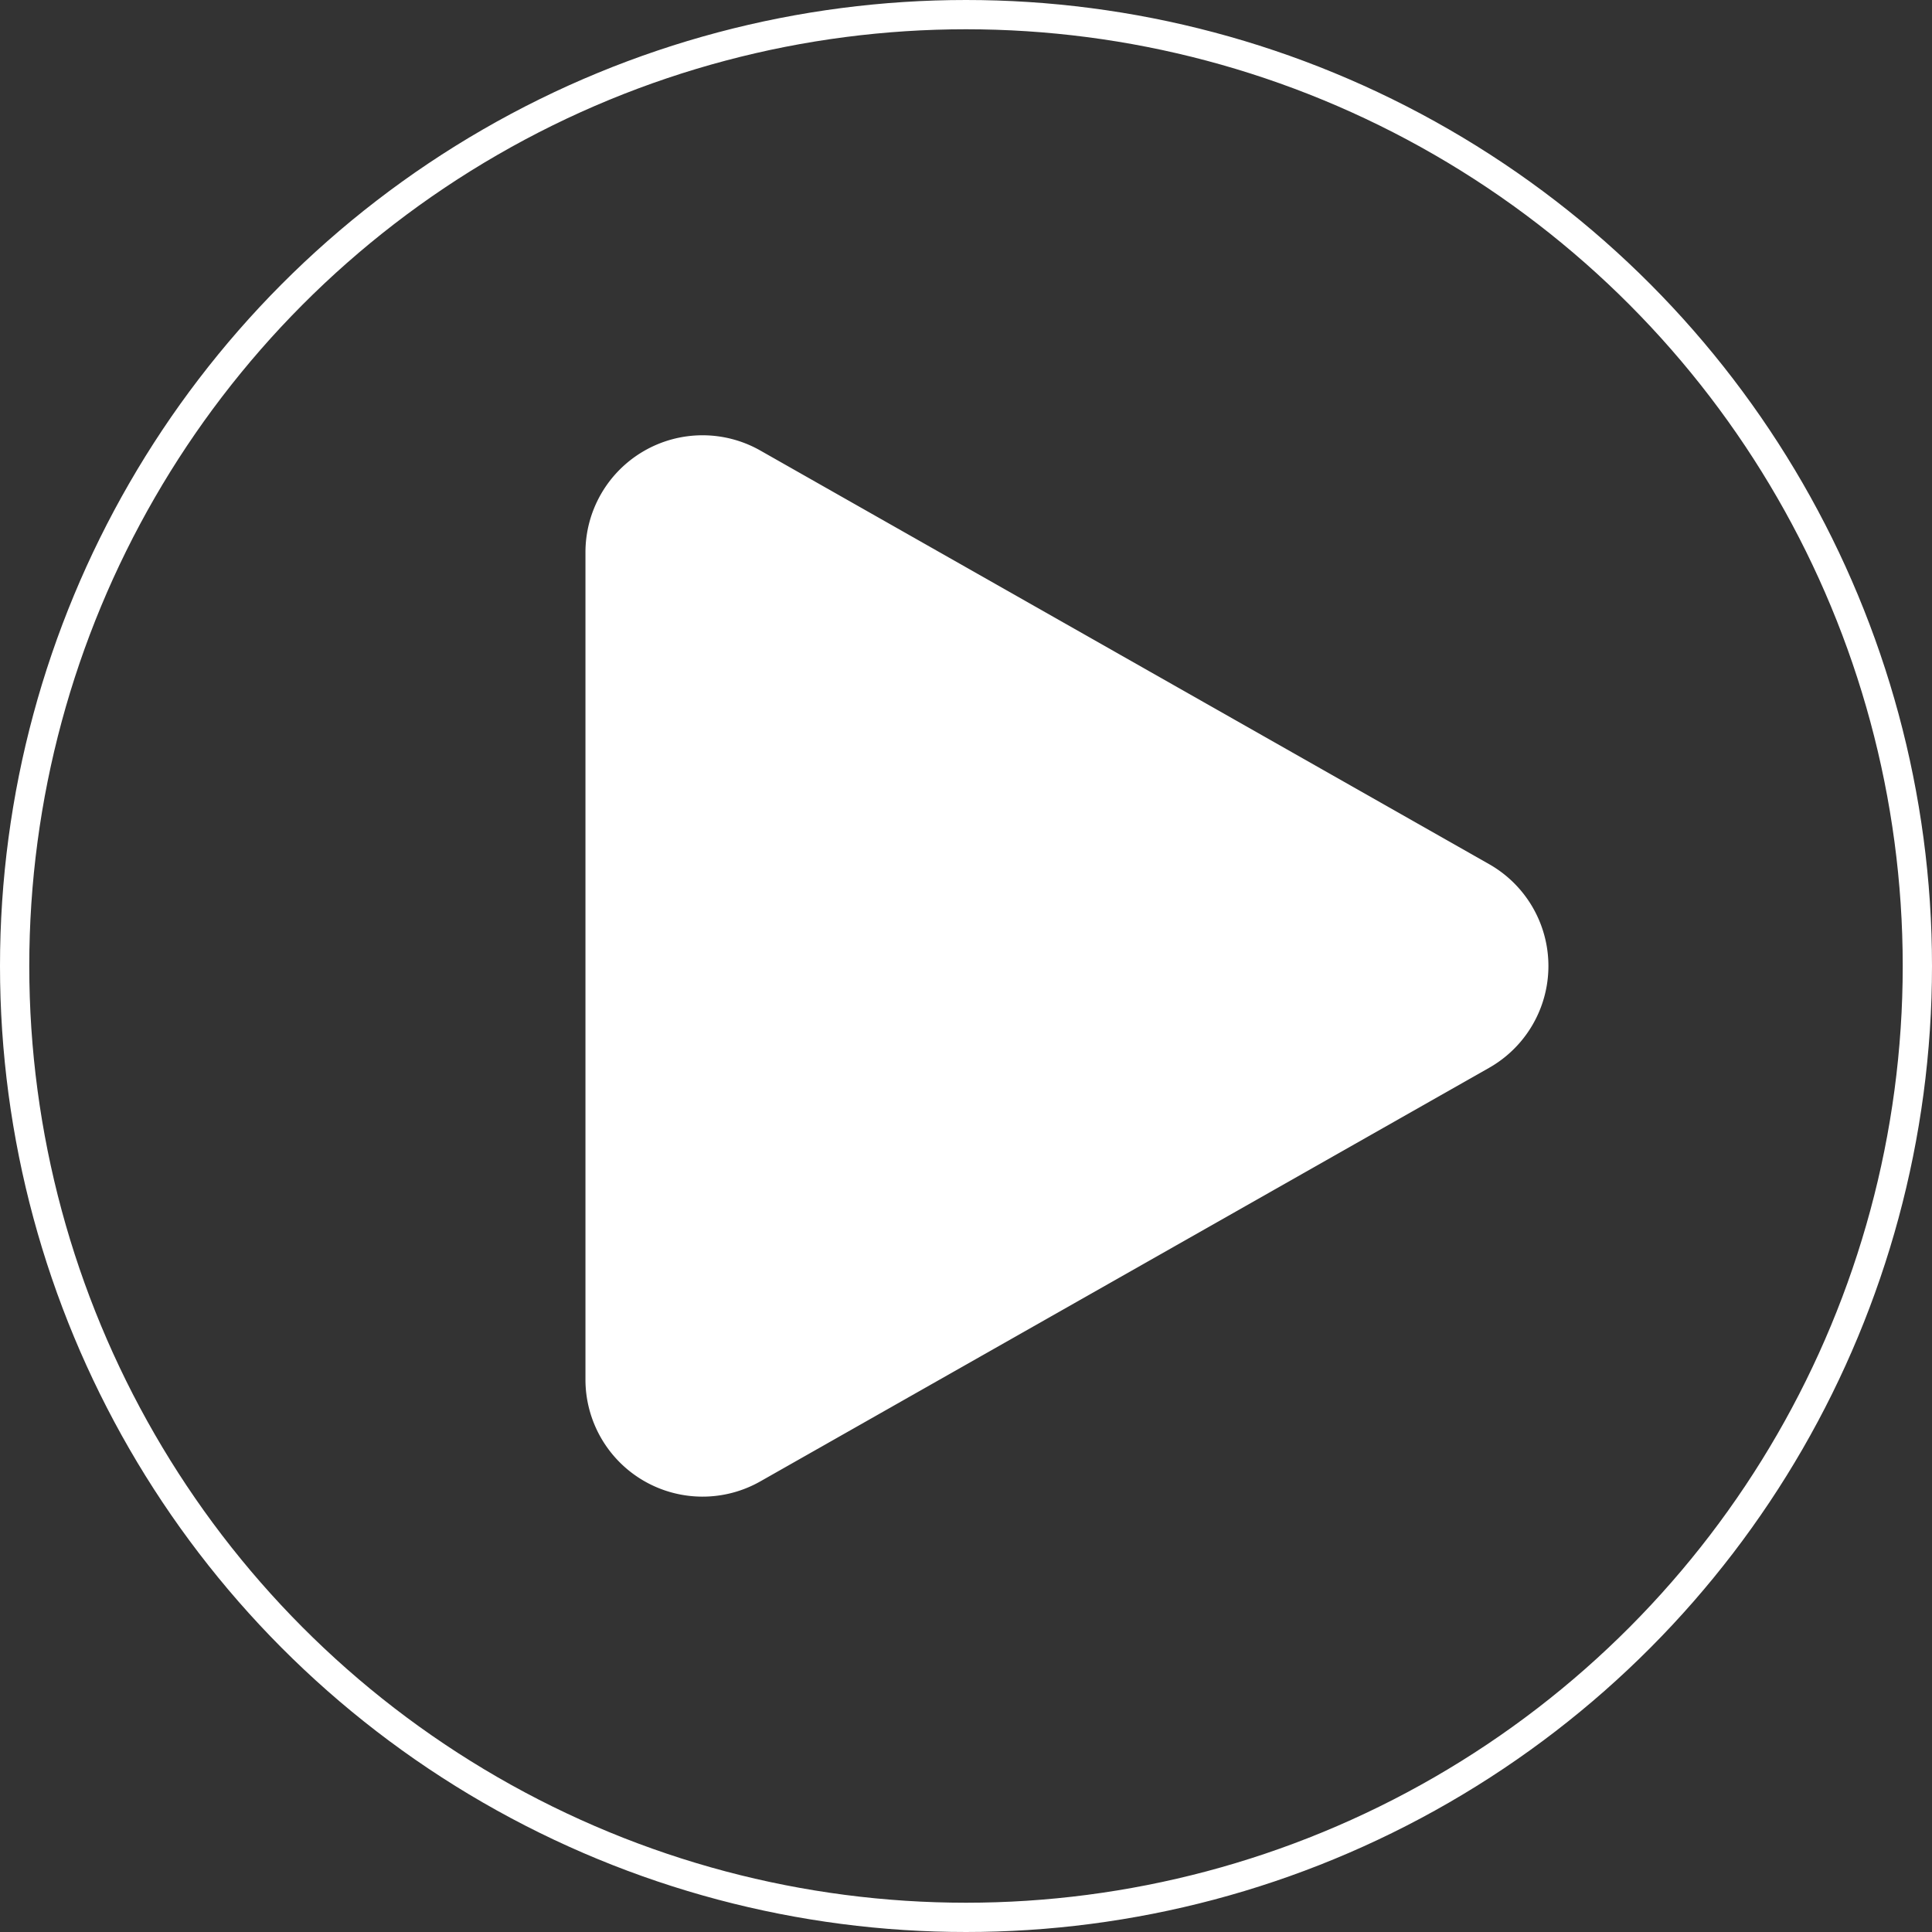
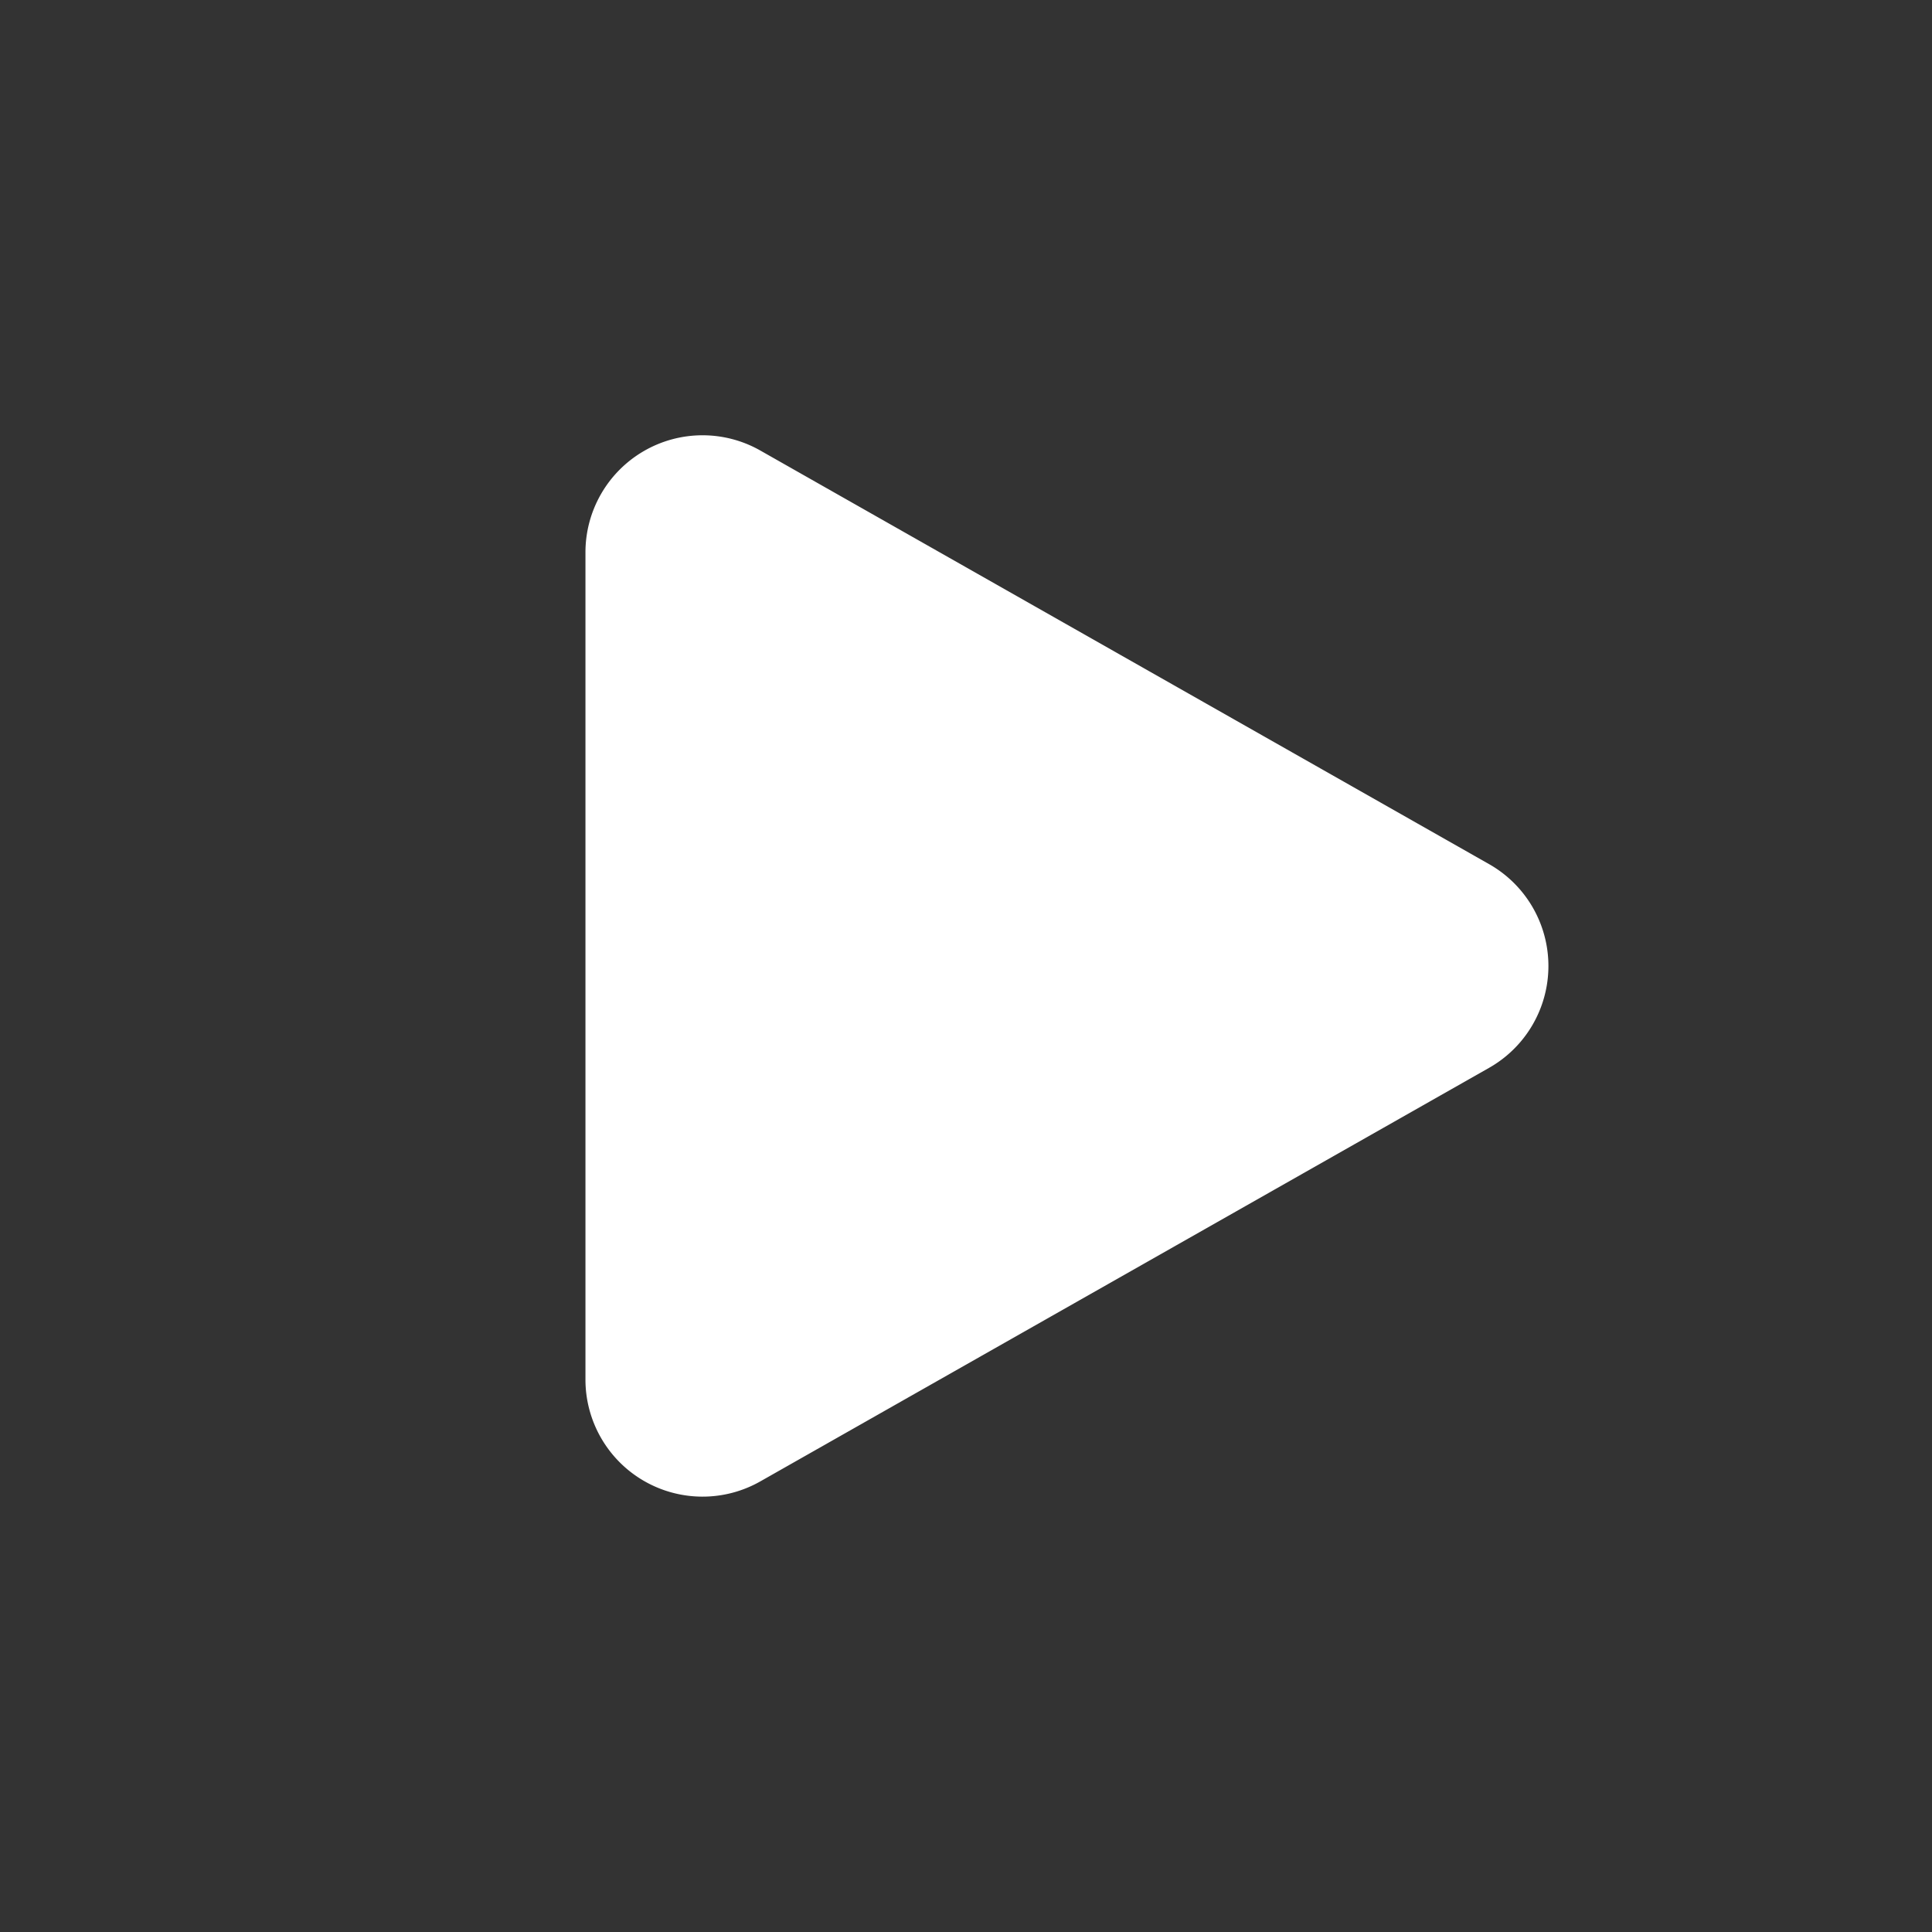
<svg xmlns="http://www.w3.org/2000/svg" width="66" height="66" viewBox="0 0 66 66">
  <rect x="0" y="0" width="66" height="66" fill="#333333" stroke="none" />
  <g id="Group_32826" data-name="Group 32826" transform="translate(-0.32 -0.003)">
    <path id="Polygon_2" data-name="Polygon 2" d="M17.521,6.129a4,4,0,0,1,6.957,0l14.13,24.9A4,4,0,0,1,35.13,37H6.87a4,4,0,0,1-3.479-5.974Z" transform="translate(57.32 12.003) rotate(90)" fill="#fff" />
    <g id="Ellipse_40" data-name="Ellipse 40" transform="translate(0.32 0.003)" fill="none" stroke="#fff" stroke-width="1">
-       <circle cx="33" cy="33" r="33" stroke="none" />
-       <circle cx="33" cy="33" r="32.5" fill="none" />
-     </g>
+       </g>
  </g>
</svg>